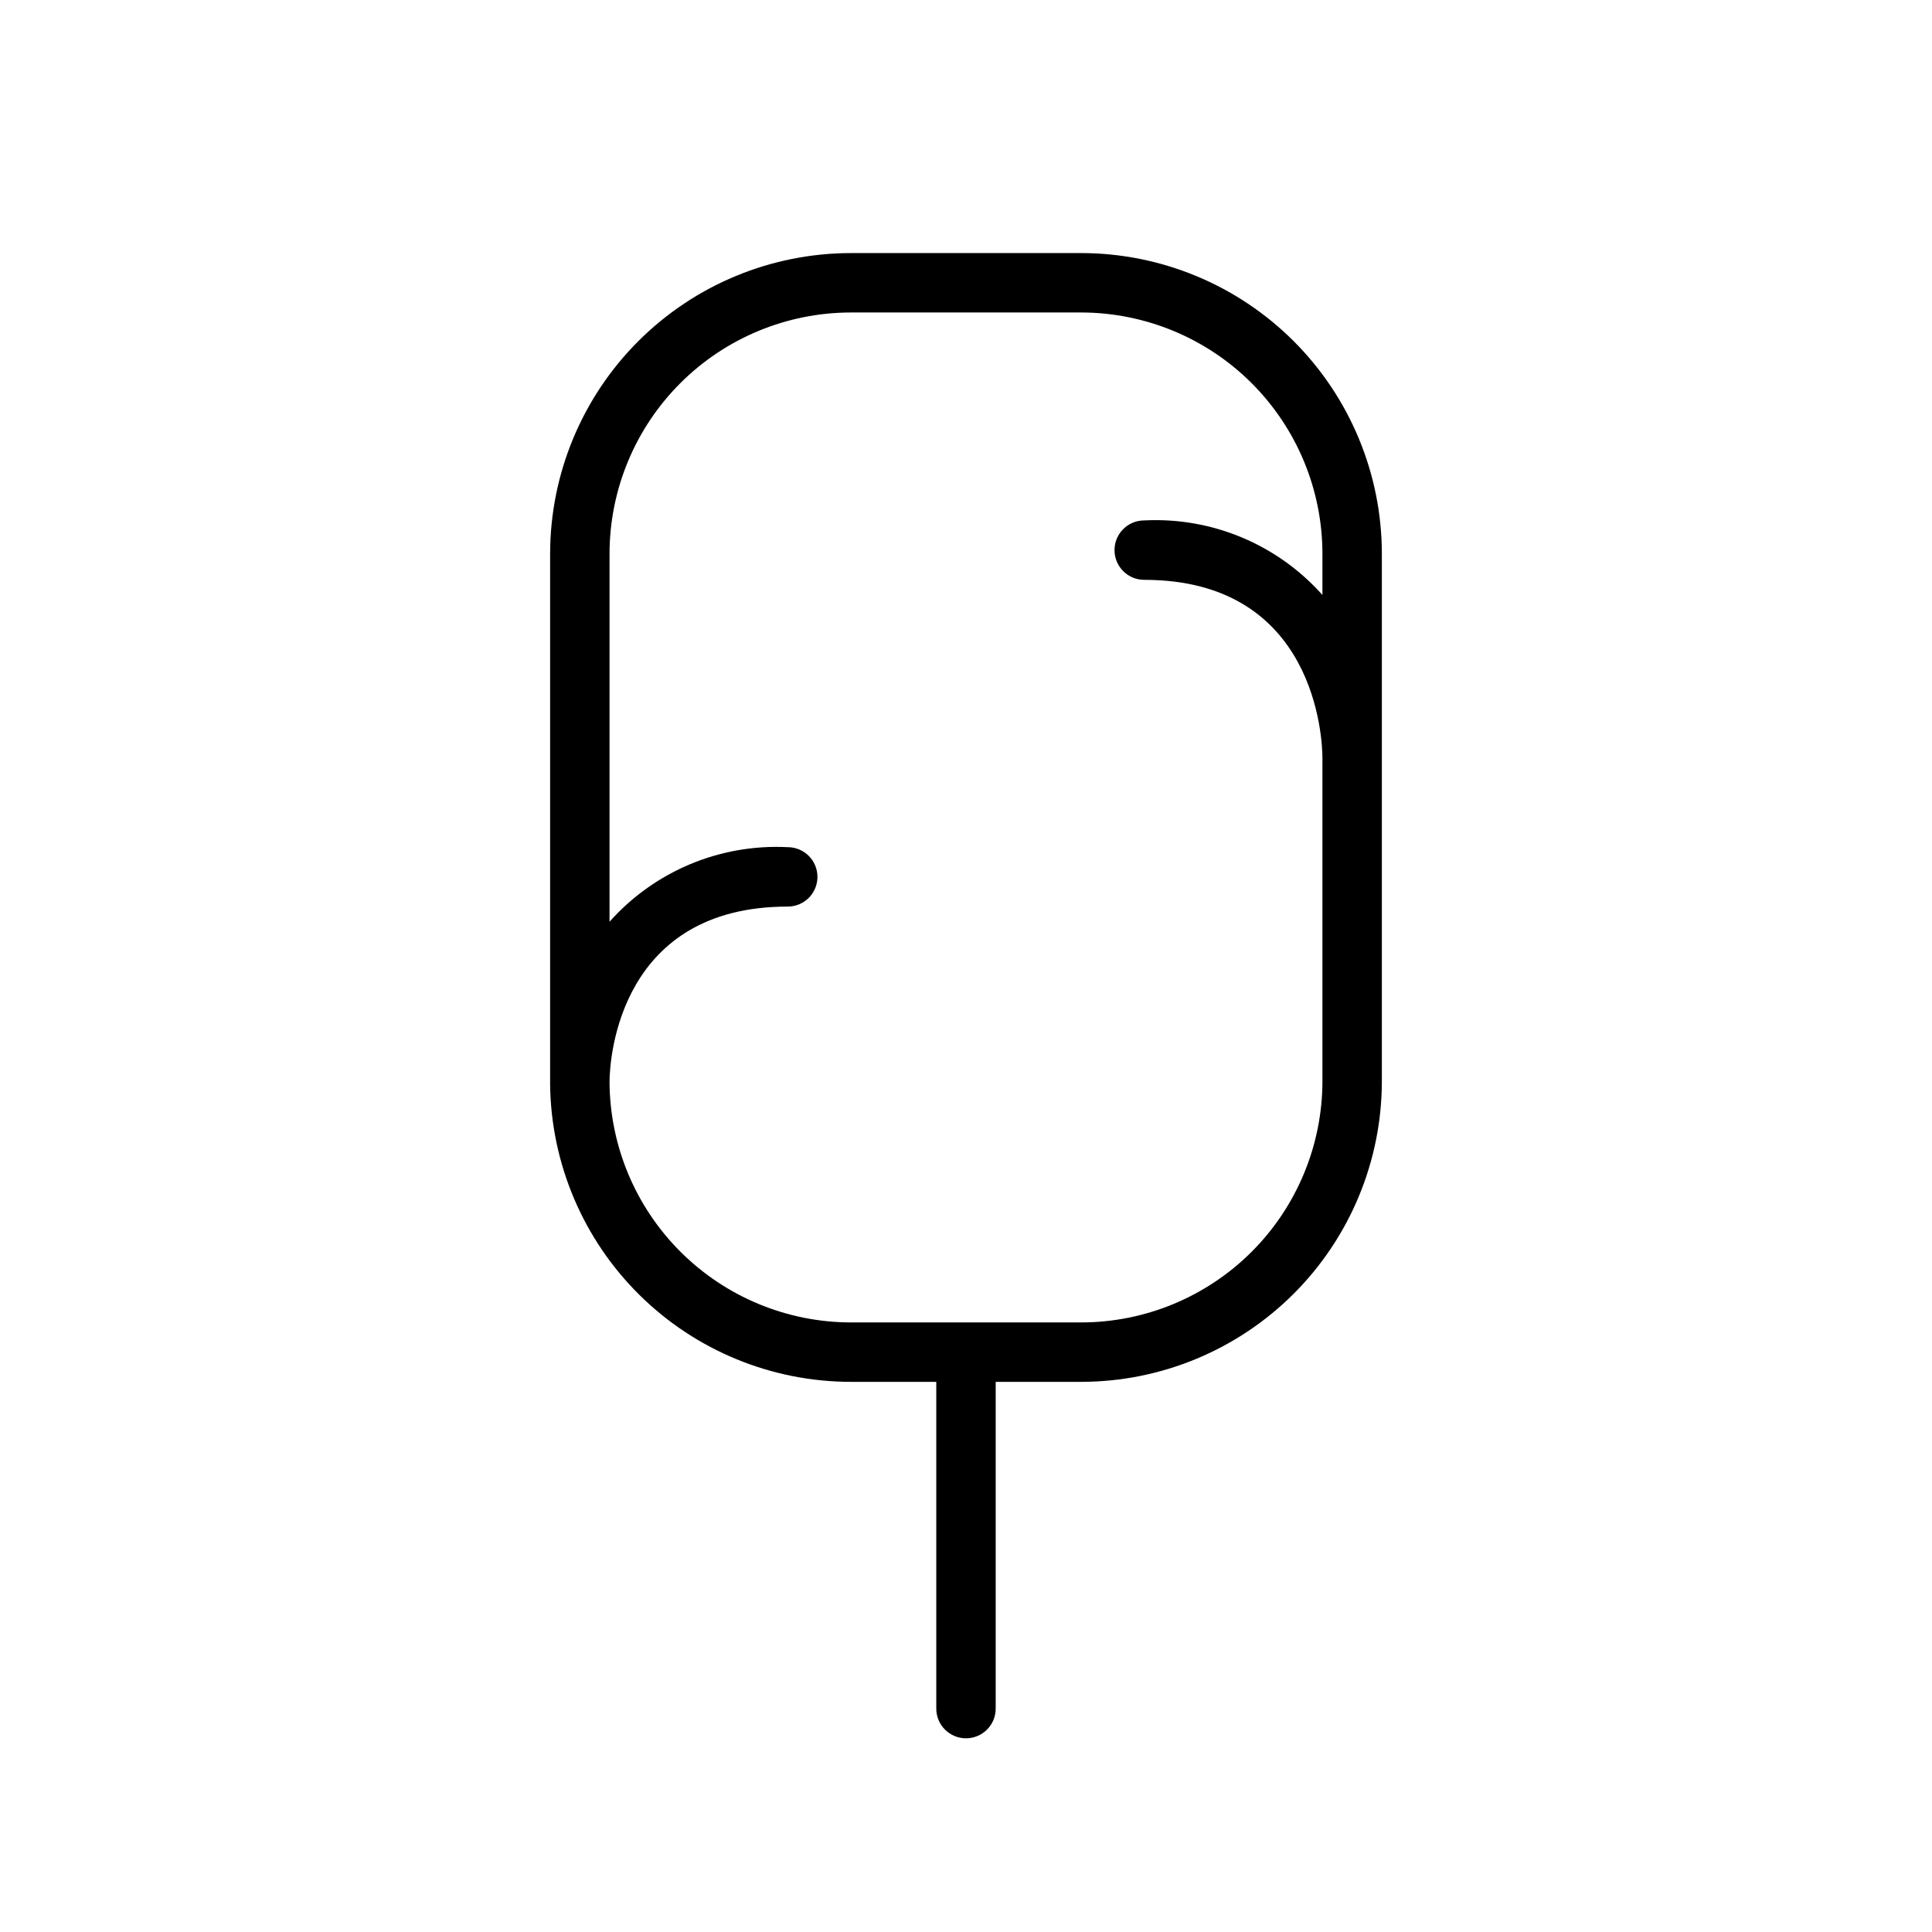
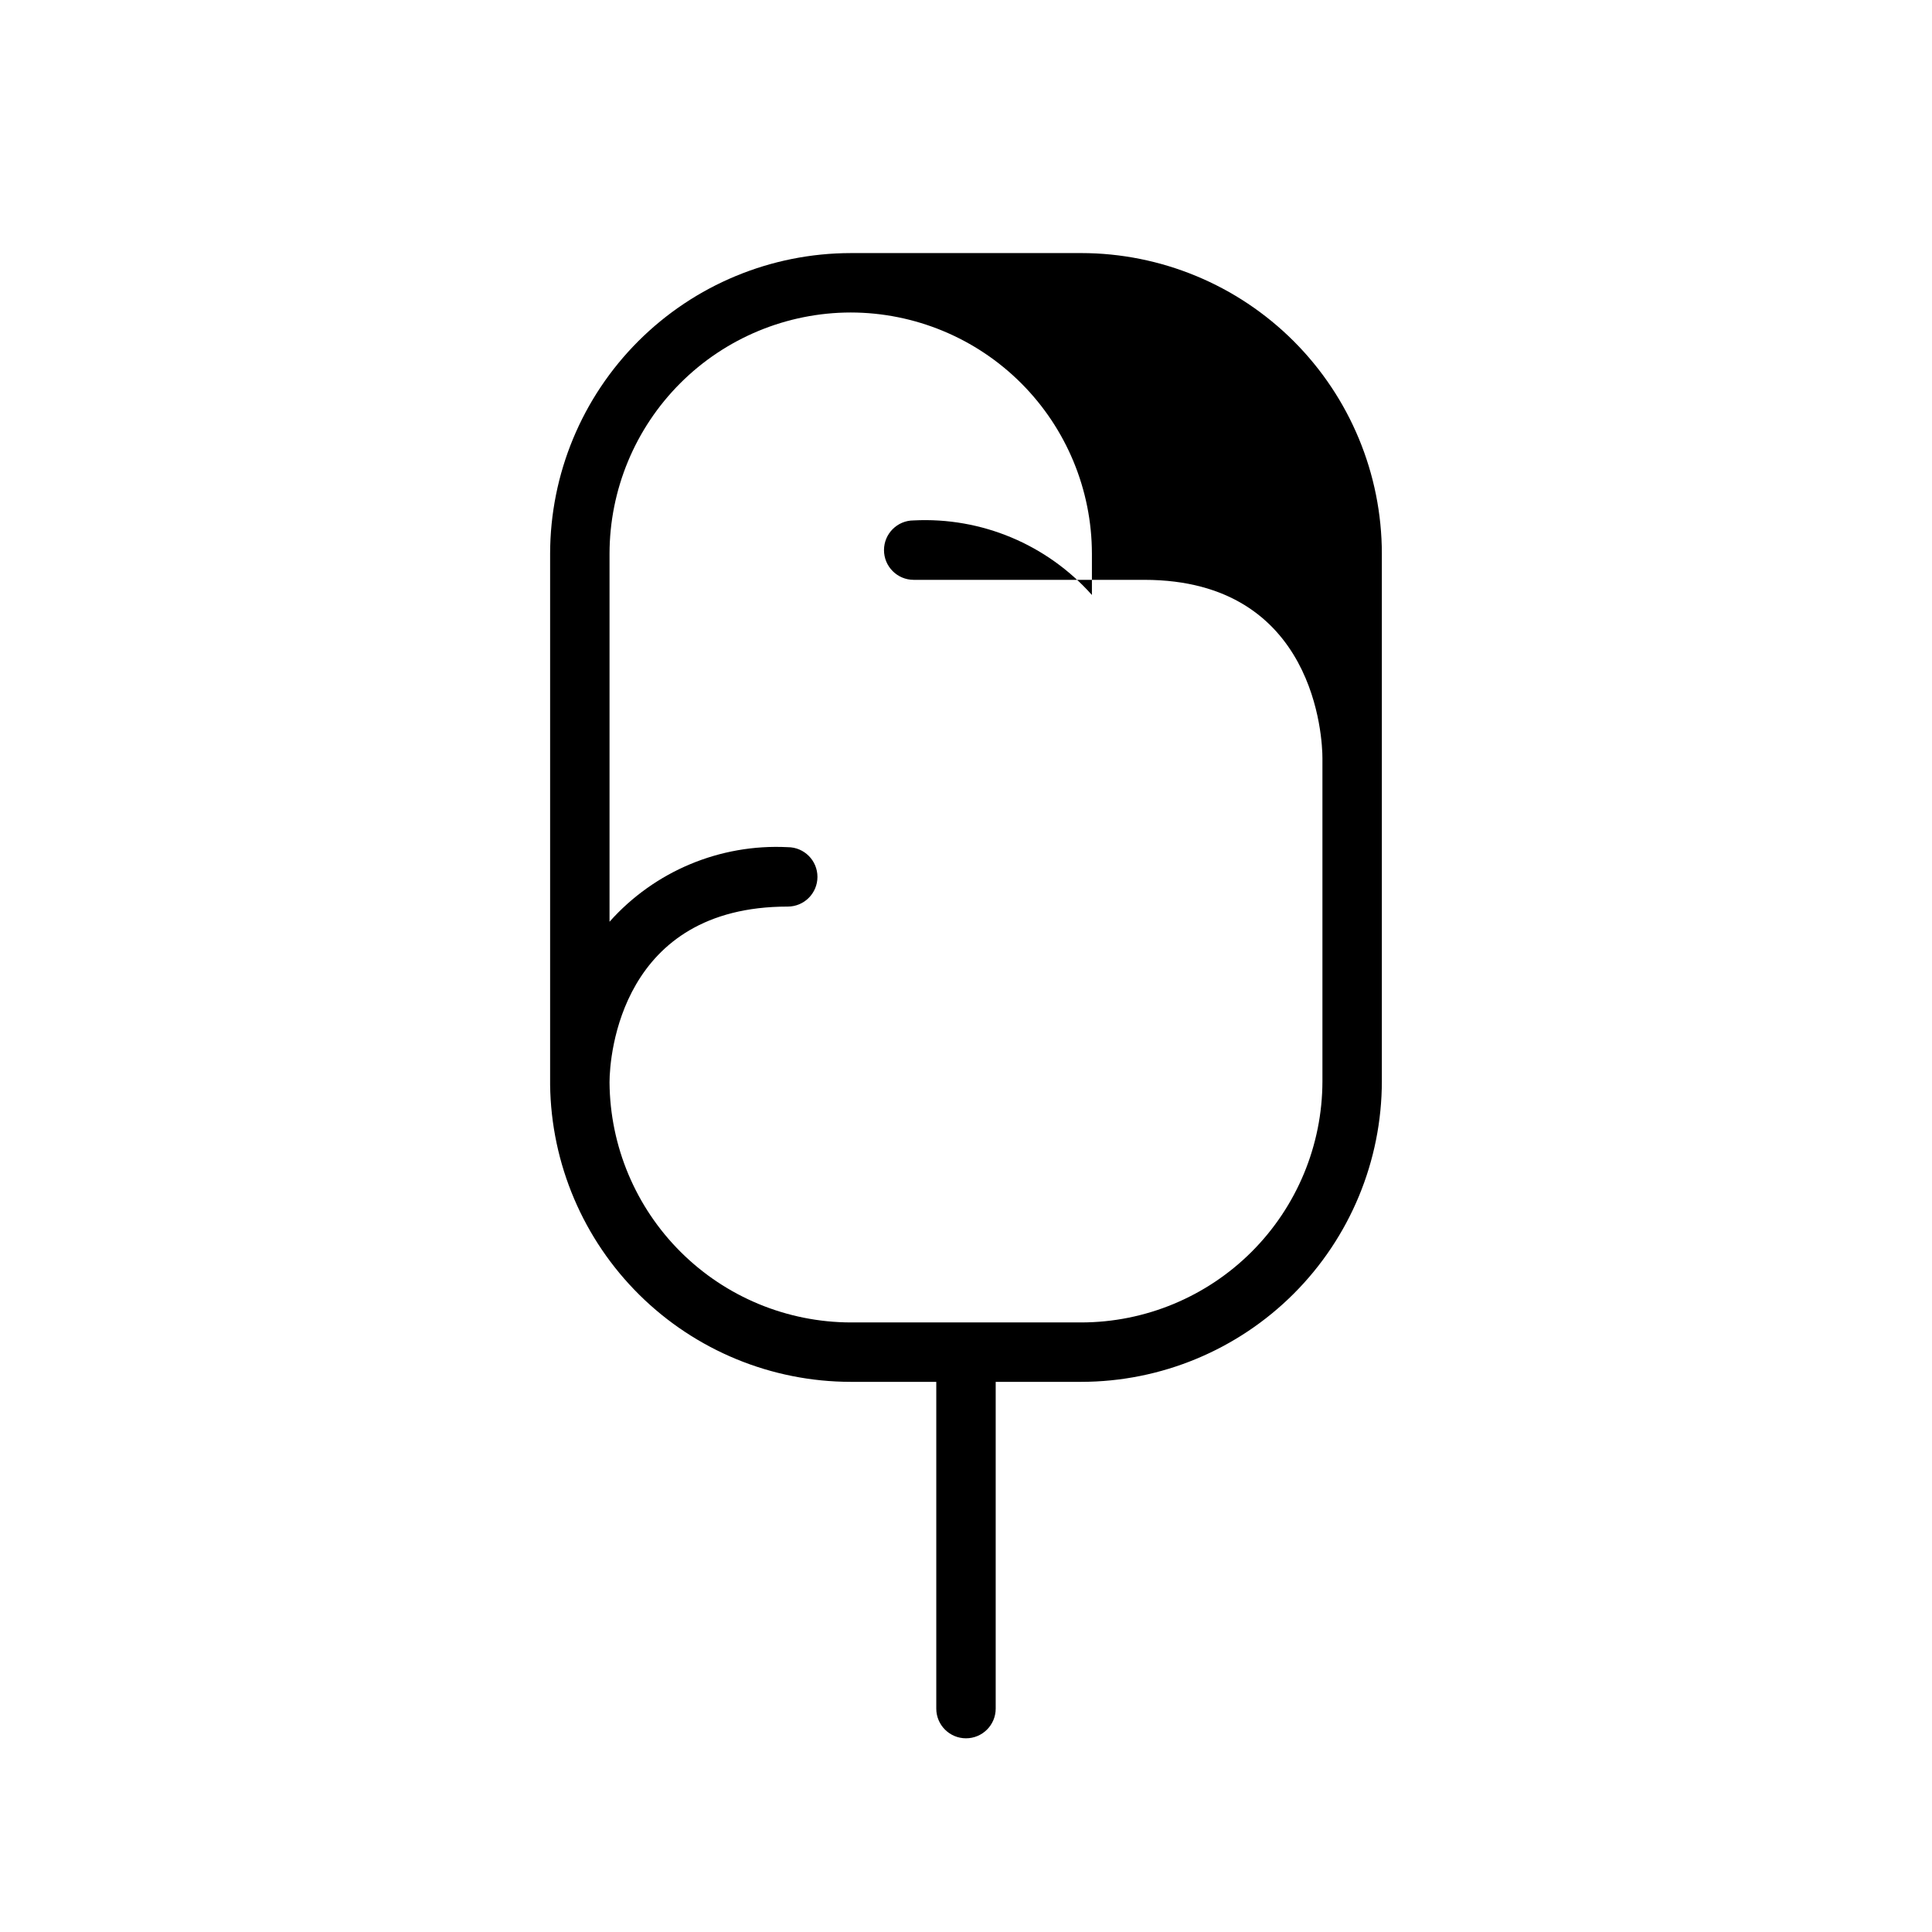
<svg xmlns="http://www.w3.org/2000/svg" fill="#000000" width="800px" height="800px" version="1.1" viewBox="144 144 512 512">
-   <path d="m430.54 211.07h-61.09c-21.121 0.02-41.371 8.422-56.305 23.355-14.938 14.938-23.336 35.188-23.359 56.309v140.75c0.27 20.957 8.781 40.965 23.688 55.699 14.91 14.73 35.02 23 55.977 23.02h22.672v86.594c0 4.348 3.527 7.871 7.875 7.871s7.871-3.523 7.871-7.871v-86.594h22.672c21.121-0.02 41.371-8.422 56.309-23.355 14.934-14.938 23.336-35.188 23.355-56.309v-139.81c-0.02-21.121-8.422-41.371-23.355-56.309-14.938-14.934-35.188-23.336-56.309-23.355zm16.688 86.594c45.578 0 47.23 42.352 47.23 47.23v85.648c-0.02 16.945-6.762 33.191-18.742 45.176-11.984 11.98-28.23 18.723-45.176 18.742h-61.09c-16.883-0.039-33.07-6.742-45.039-18.656-11.973-11.91-18.754-28.062-18.879-44.949 0-7.242 3.07-46.602 47.23-46.602 4.348 0 7.871-3.523 7.871-7.871 0-4.348-3.523-7.871-7.871-7.871-17.926-0.914-35.297 6.352-47.23 19.758v-97.535c0.02-16.945 6.762-33.191 18.742-45.176 11.984-11.984 28.23-18.723 45.176-18.746h61.09c16.945 0.023 33.191 6.762 45.176 18.746 11.98 11.984 18.723 28.23 18.742 45.176v10.941c-11.934-13.406-29.305-20.672-47.23-19.758-4.348 0-7.871 3.523-7.871 7.871 0 4.348 3.523 7.875 7.871 7.875z" />
+   <path d="m430.54 211.07h-61.09c-21.121 0.02-41.371 8.422-56.305 23.355-14.938 14.938-23.336 35.188-23.359 56.309v140.75c0.27 20.957 8.781 40.965 23.688 55.699 14.91 14.73 35.02 23 55.977 23.02h22.672v86.594c0 4.348 3.527 7.871 7.875 7.871s7.871-3.523 7.871-7.871v-86.594h22.672c21.121-0.02 41.371-8.422 56.309-23.355 14.934-14.938 23.336-35.188 23.355-56.309v-139.81c-0.02-21.121-8.422-41.371-23.355-56.309-14.938-14.934-35.188-23.336-56.309-23.355zm16.688 86.594c45.578 0 47.23 42.352 47.23 47.23v85.648c-0.02 16.945-6.762 33.191-18.742 45.176-11.984 11.98-28.23 18.723-45.176 18.742h-61.09c-16.883-0.039-33.07-6.742-45.039-18.656-11.973-11.91-18.754-28.062-18.879-44.949 0-7.242 3.07-46.602 47.23-46.602 4.348 0 7.871-3.523 7.871-7.871 0-4.348-3.523-7.871-7.871-7.871-17.926-0.914-35.297 6.352-47.23 19.758v-97.535c0.02-16.945 6.762-33.191 18.742-45.176 11.984-11.984 28.23-18.723 45.176-18.746c16.945 0.023 33.191 6.762 45.176 18.746 11.98 11.984 18.723 28.23 18.742 45.176v10.941c-11.934-13.406-29.305-20.672-47.23-19.758-4.348 0-7.871 3.523-7.871 7.871 0 4.348 3.523 7.875 7.871 7.875z" />
</svg>